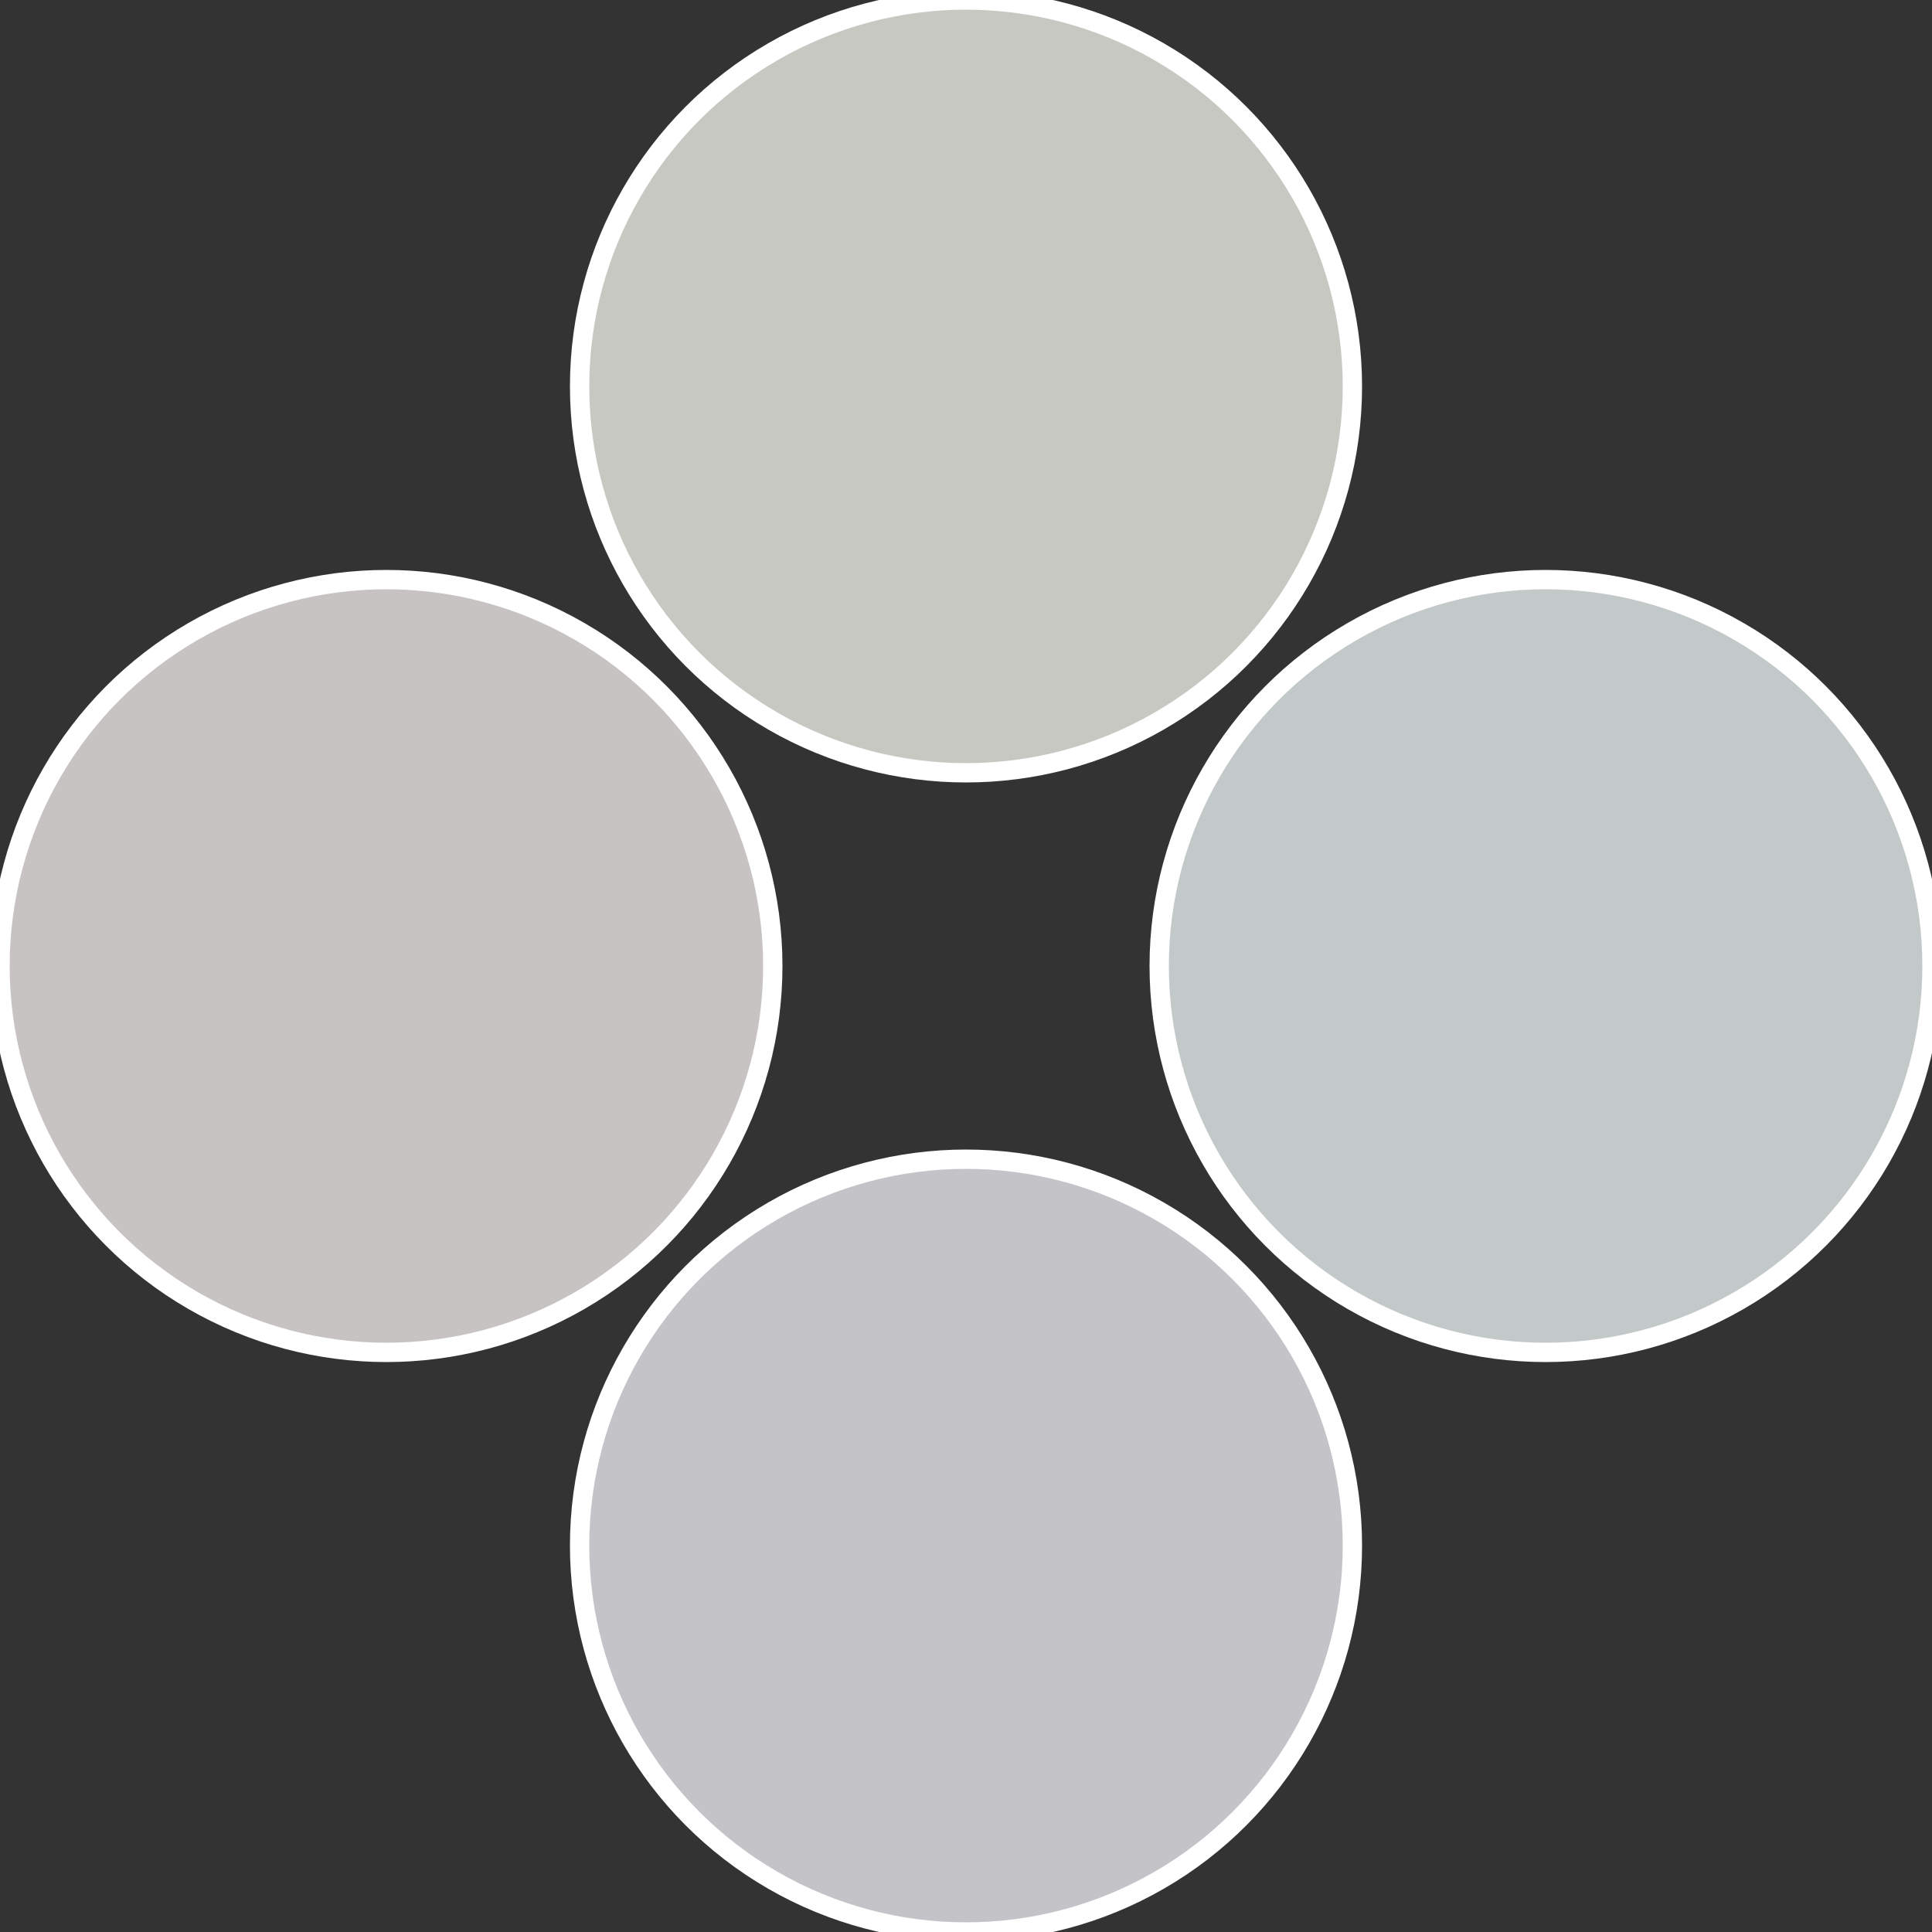
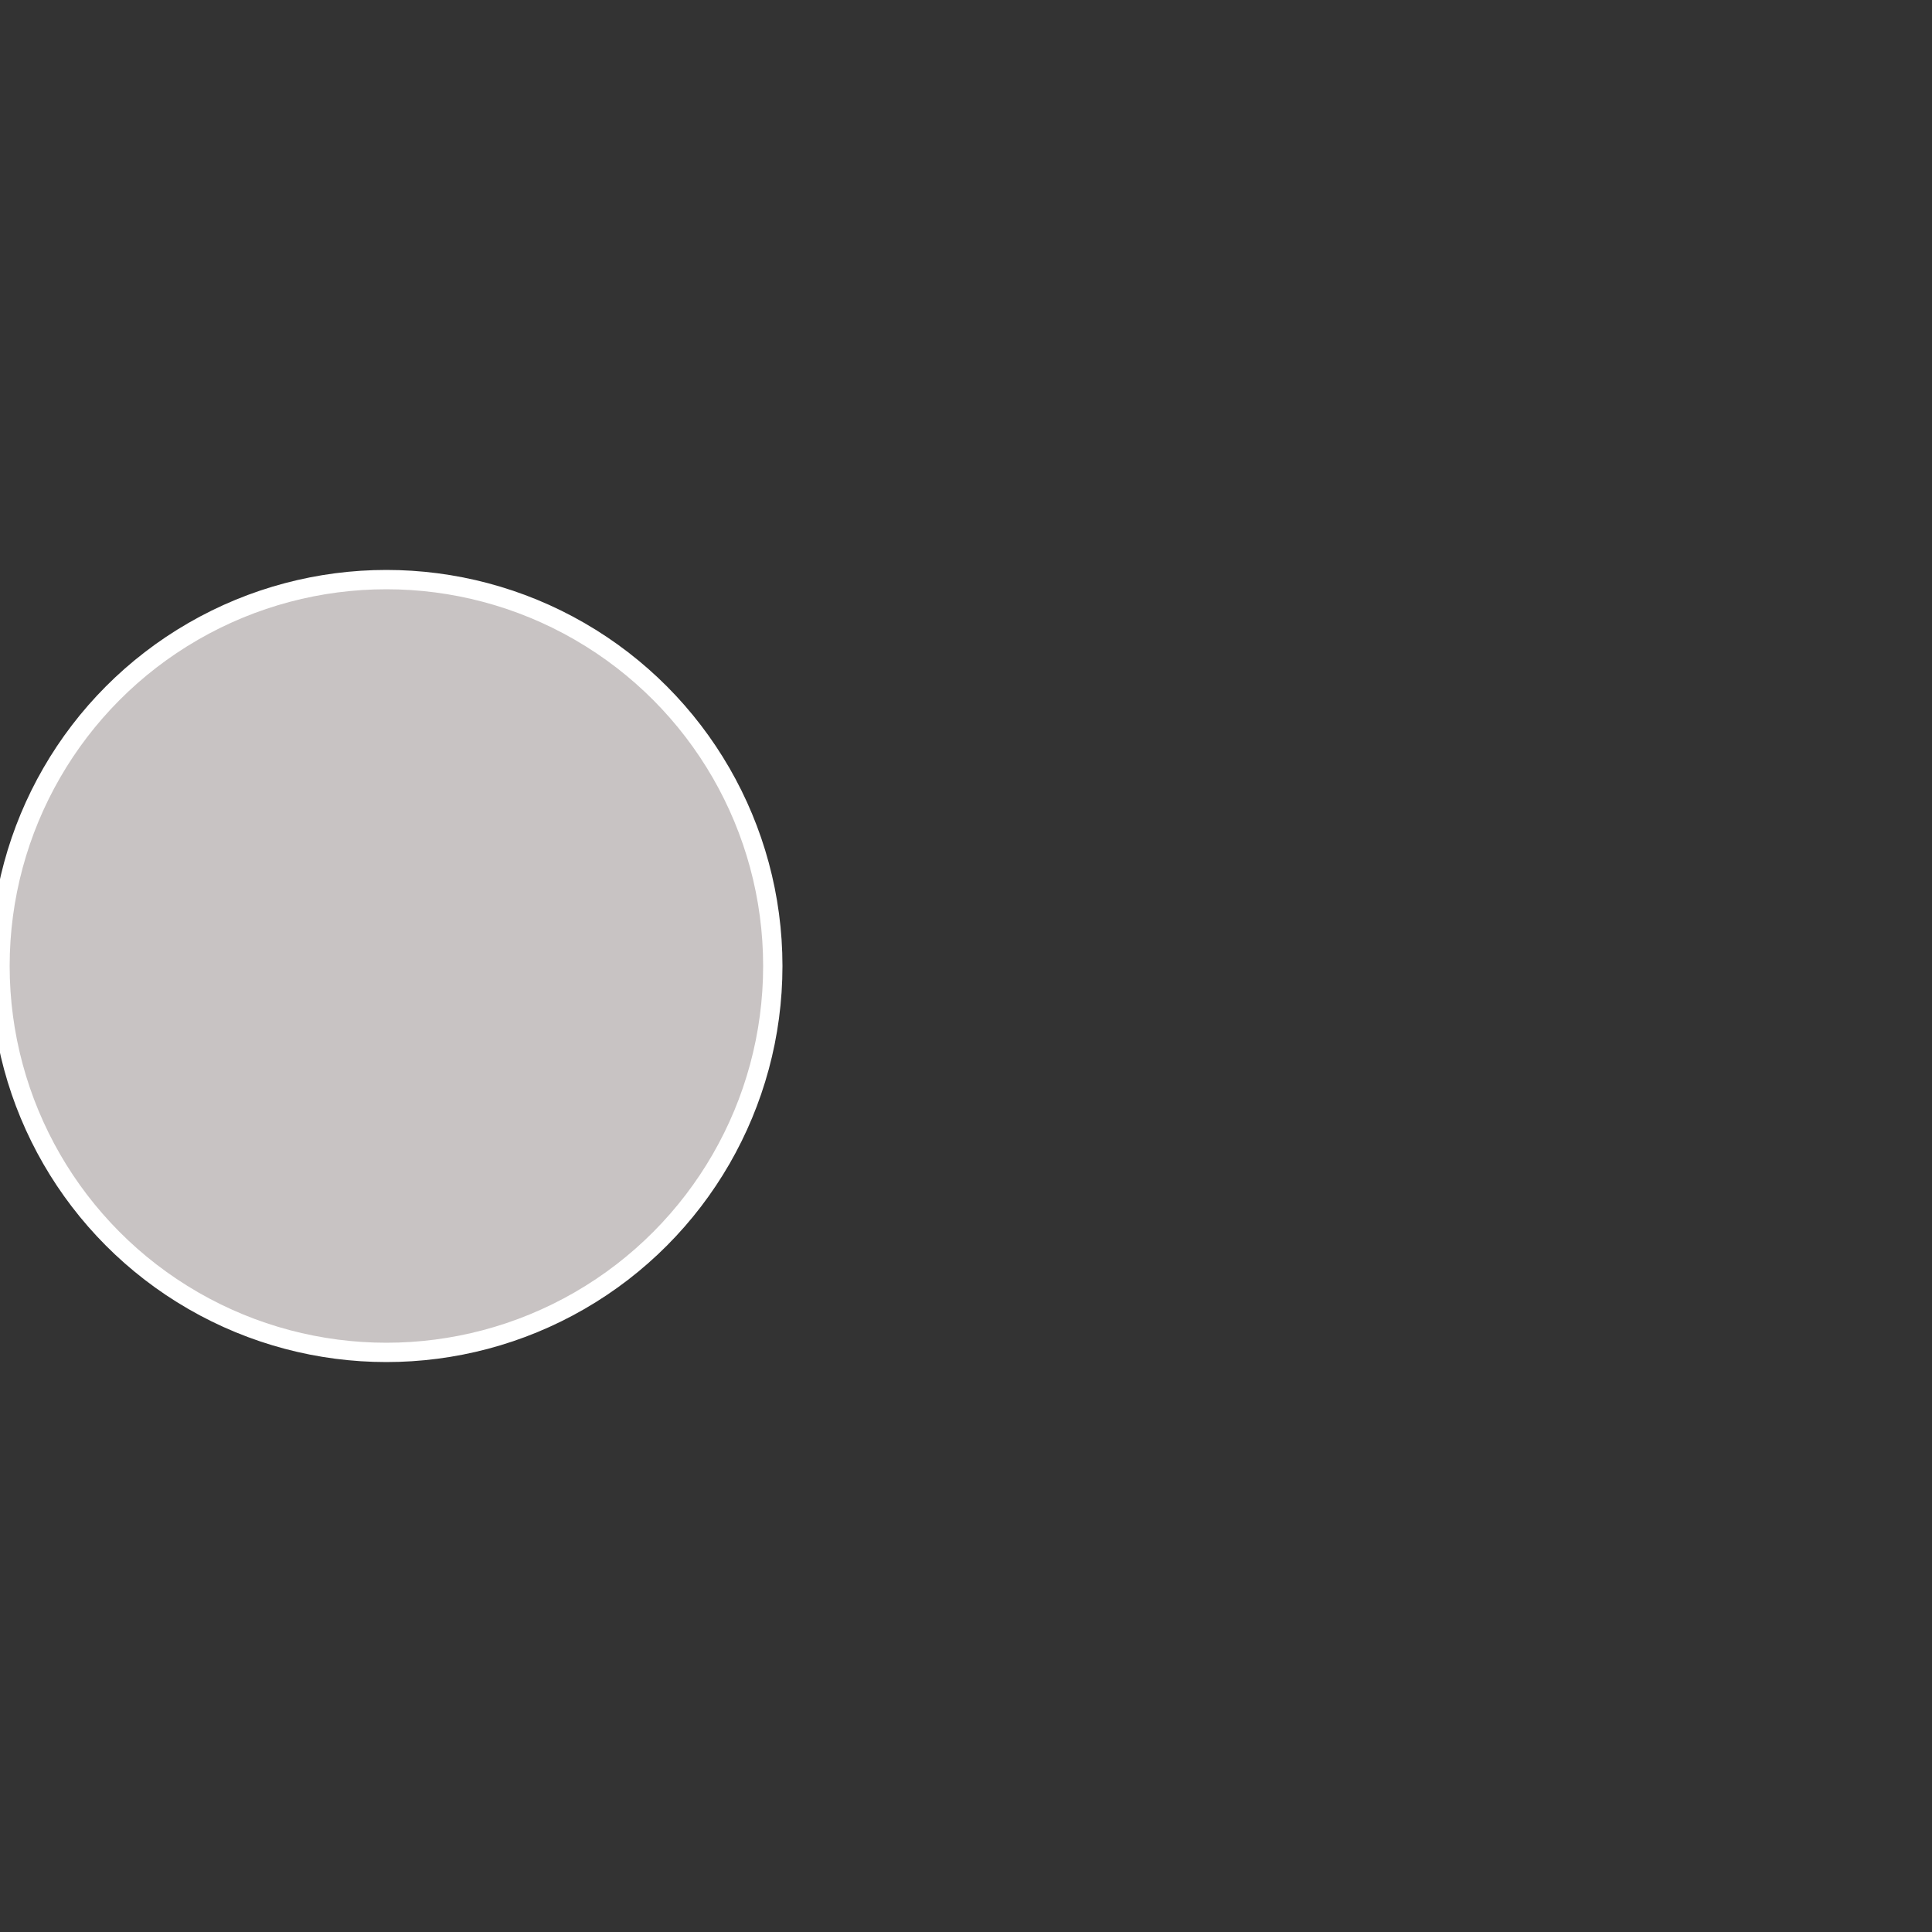
<svg xmlns="http://www.w3.org/2000/svg" width="500" height="500" viewBox="-1 -1 2 2">
  <rect x="-1" y="-1" width="2" height="2" fill="#333333" stroke="none" />
-   <circle cx="0.6" cy="0" r="0.4" fill="#c3c8c8" stroke="#fff" stroke-width="1%" />
-   <circle cx="3.6739403974421E-17" cy="0.6" r="0.4" fill="#c3c3c8" stroke="#fff" stroke-width="1%" />
  <circle cx="-0.6" cy="7.3478807948841E-17" r="0.4" fill="#c8c3c3" stroke="#fff" stroke-width="1%" />
-   <circle cx="-1.1021821192326E-16" cy="-0.6" r="0.4" fill="#c8c8c3" stroke="#fff" stroke-width="1%" />
</svg>